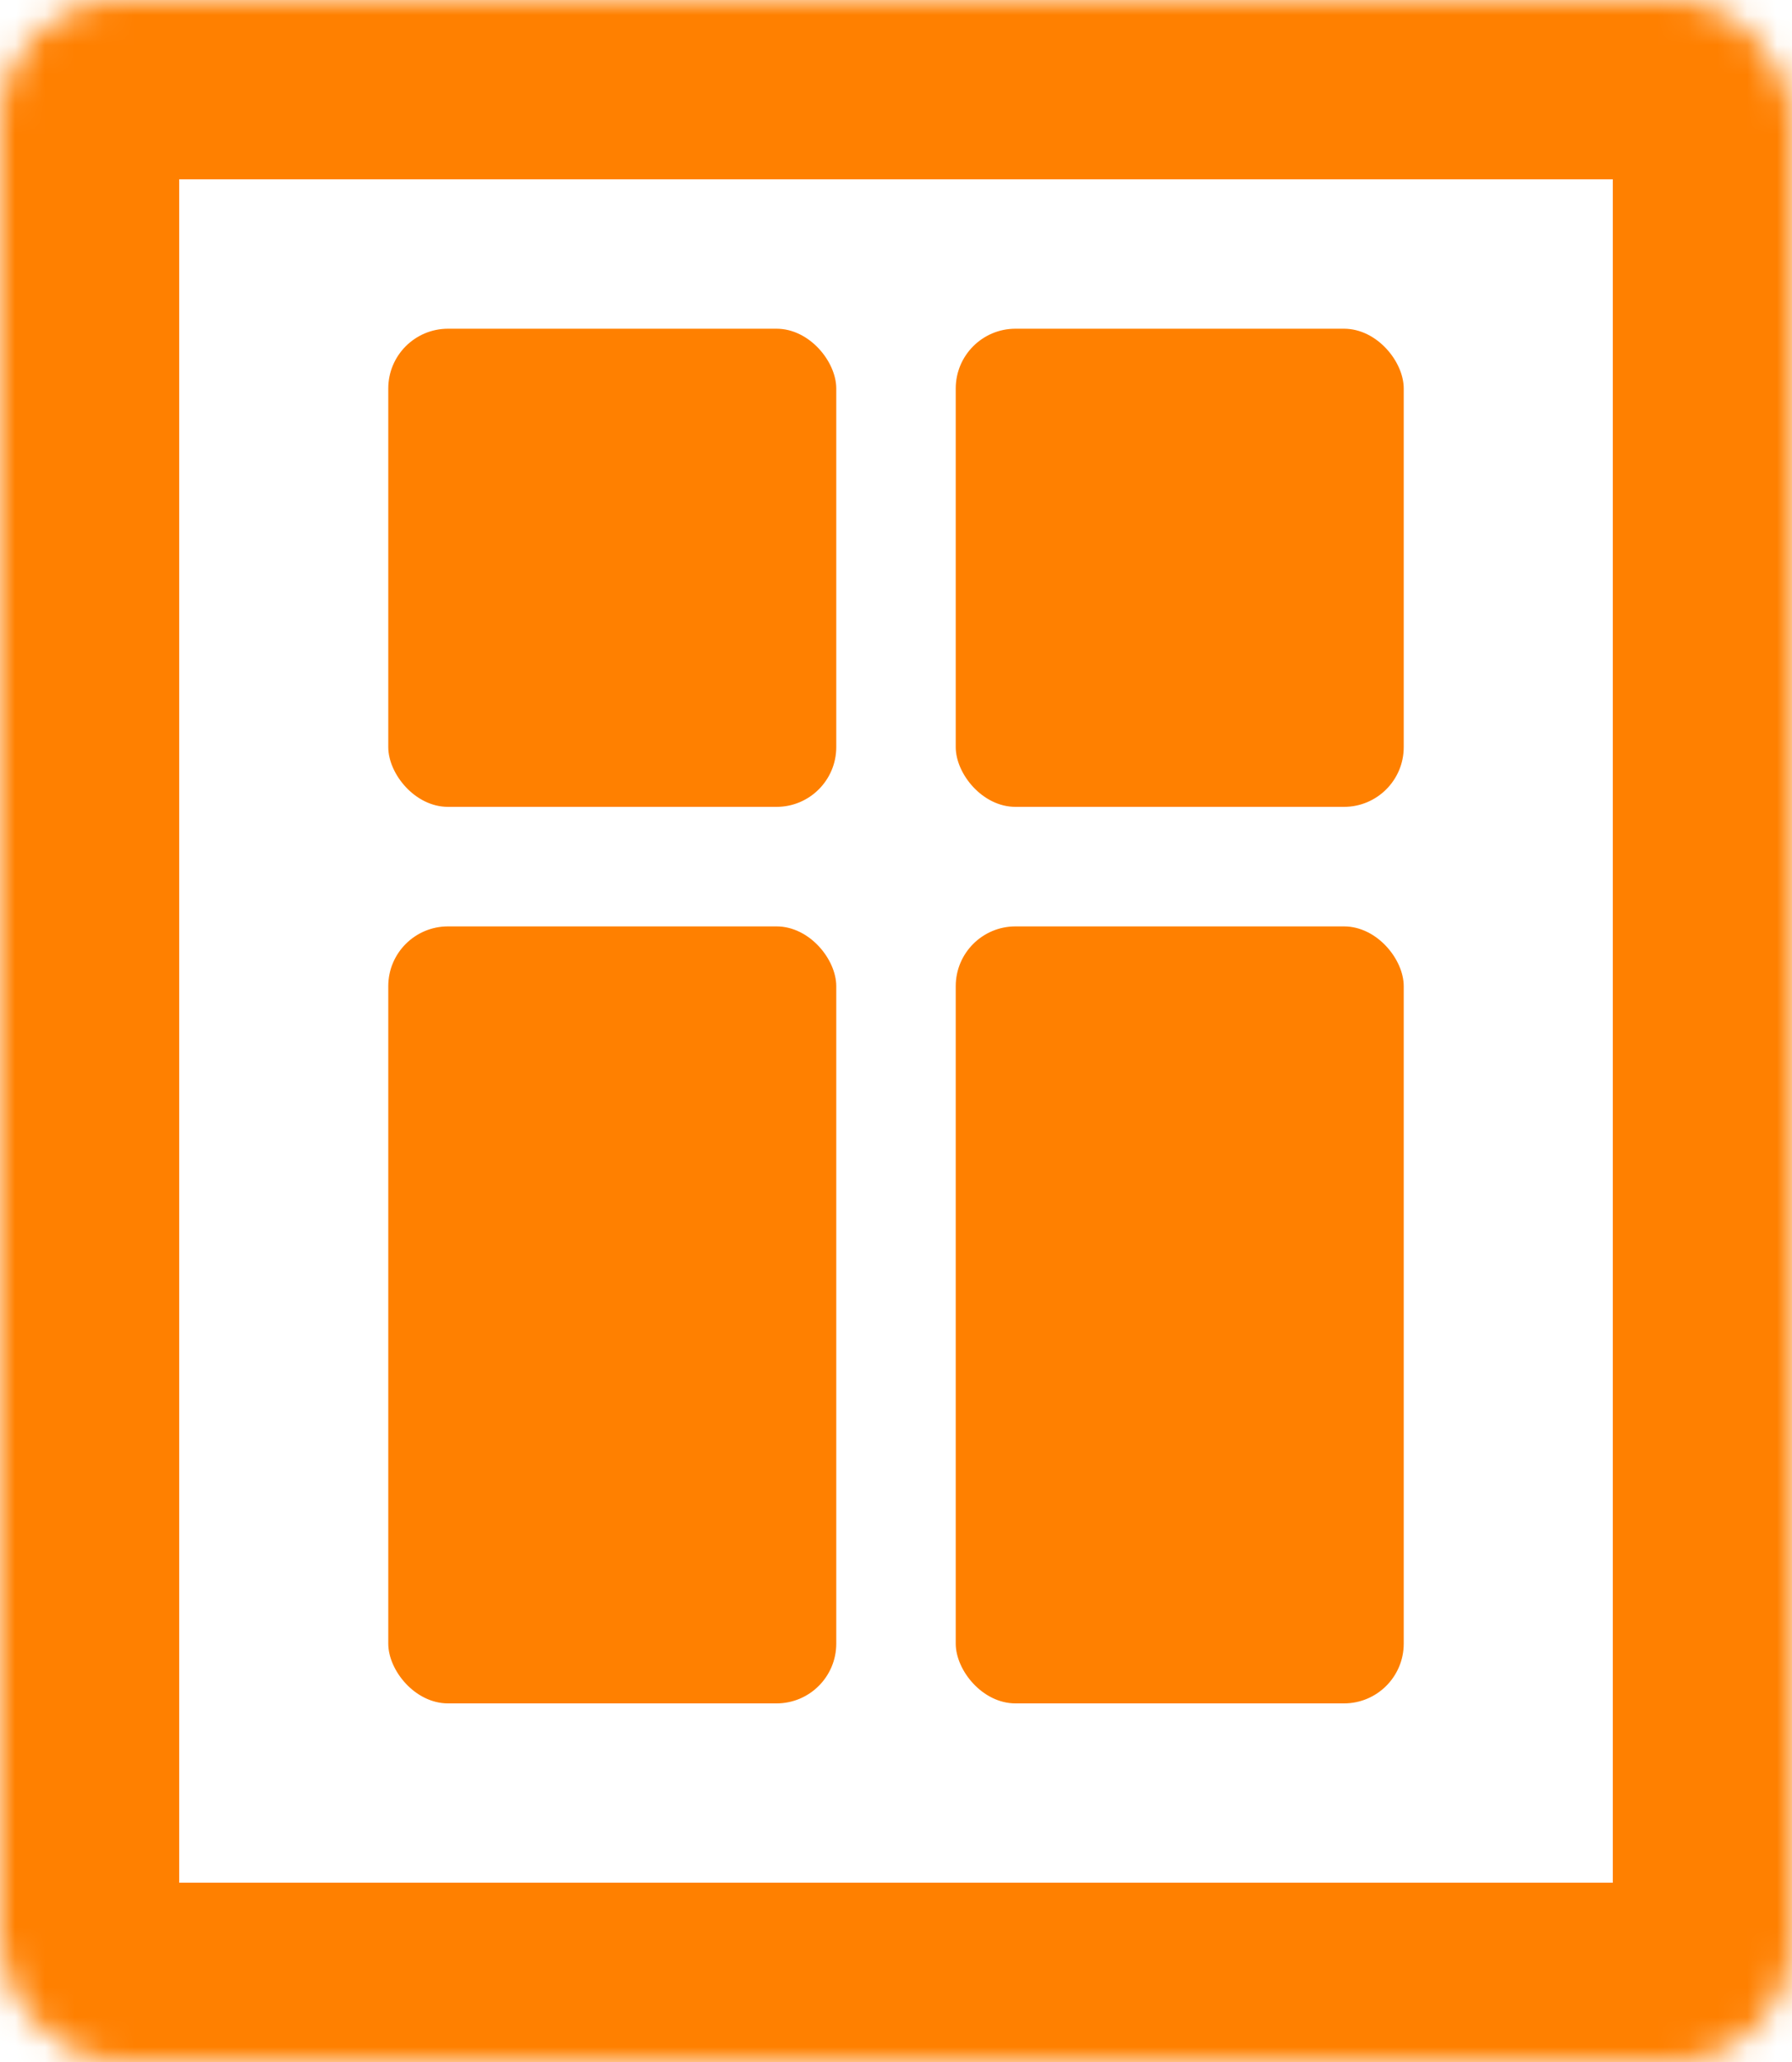
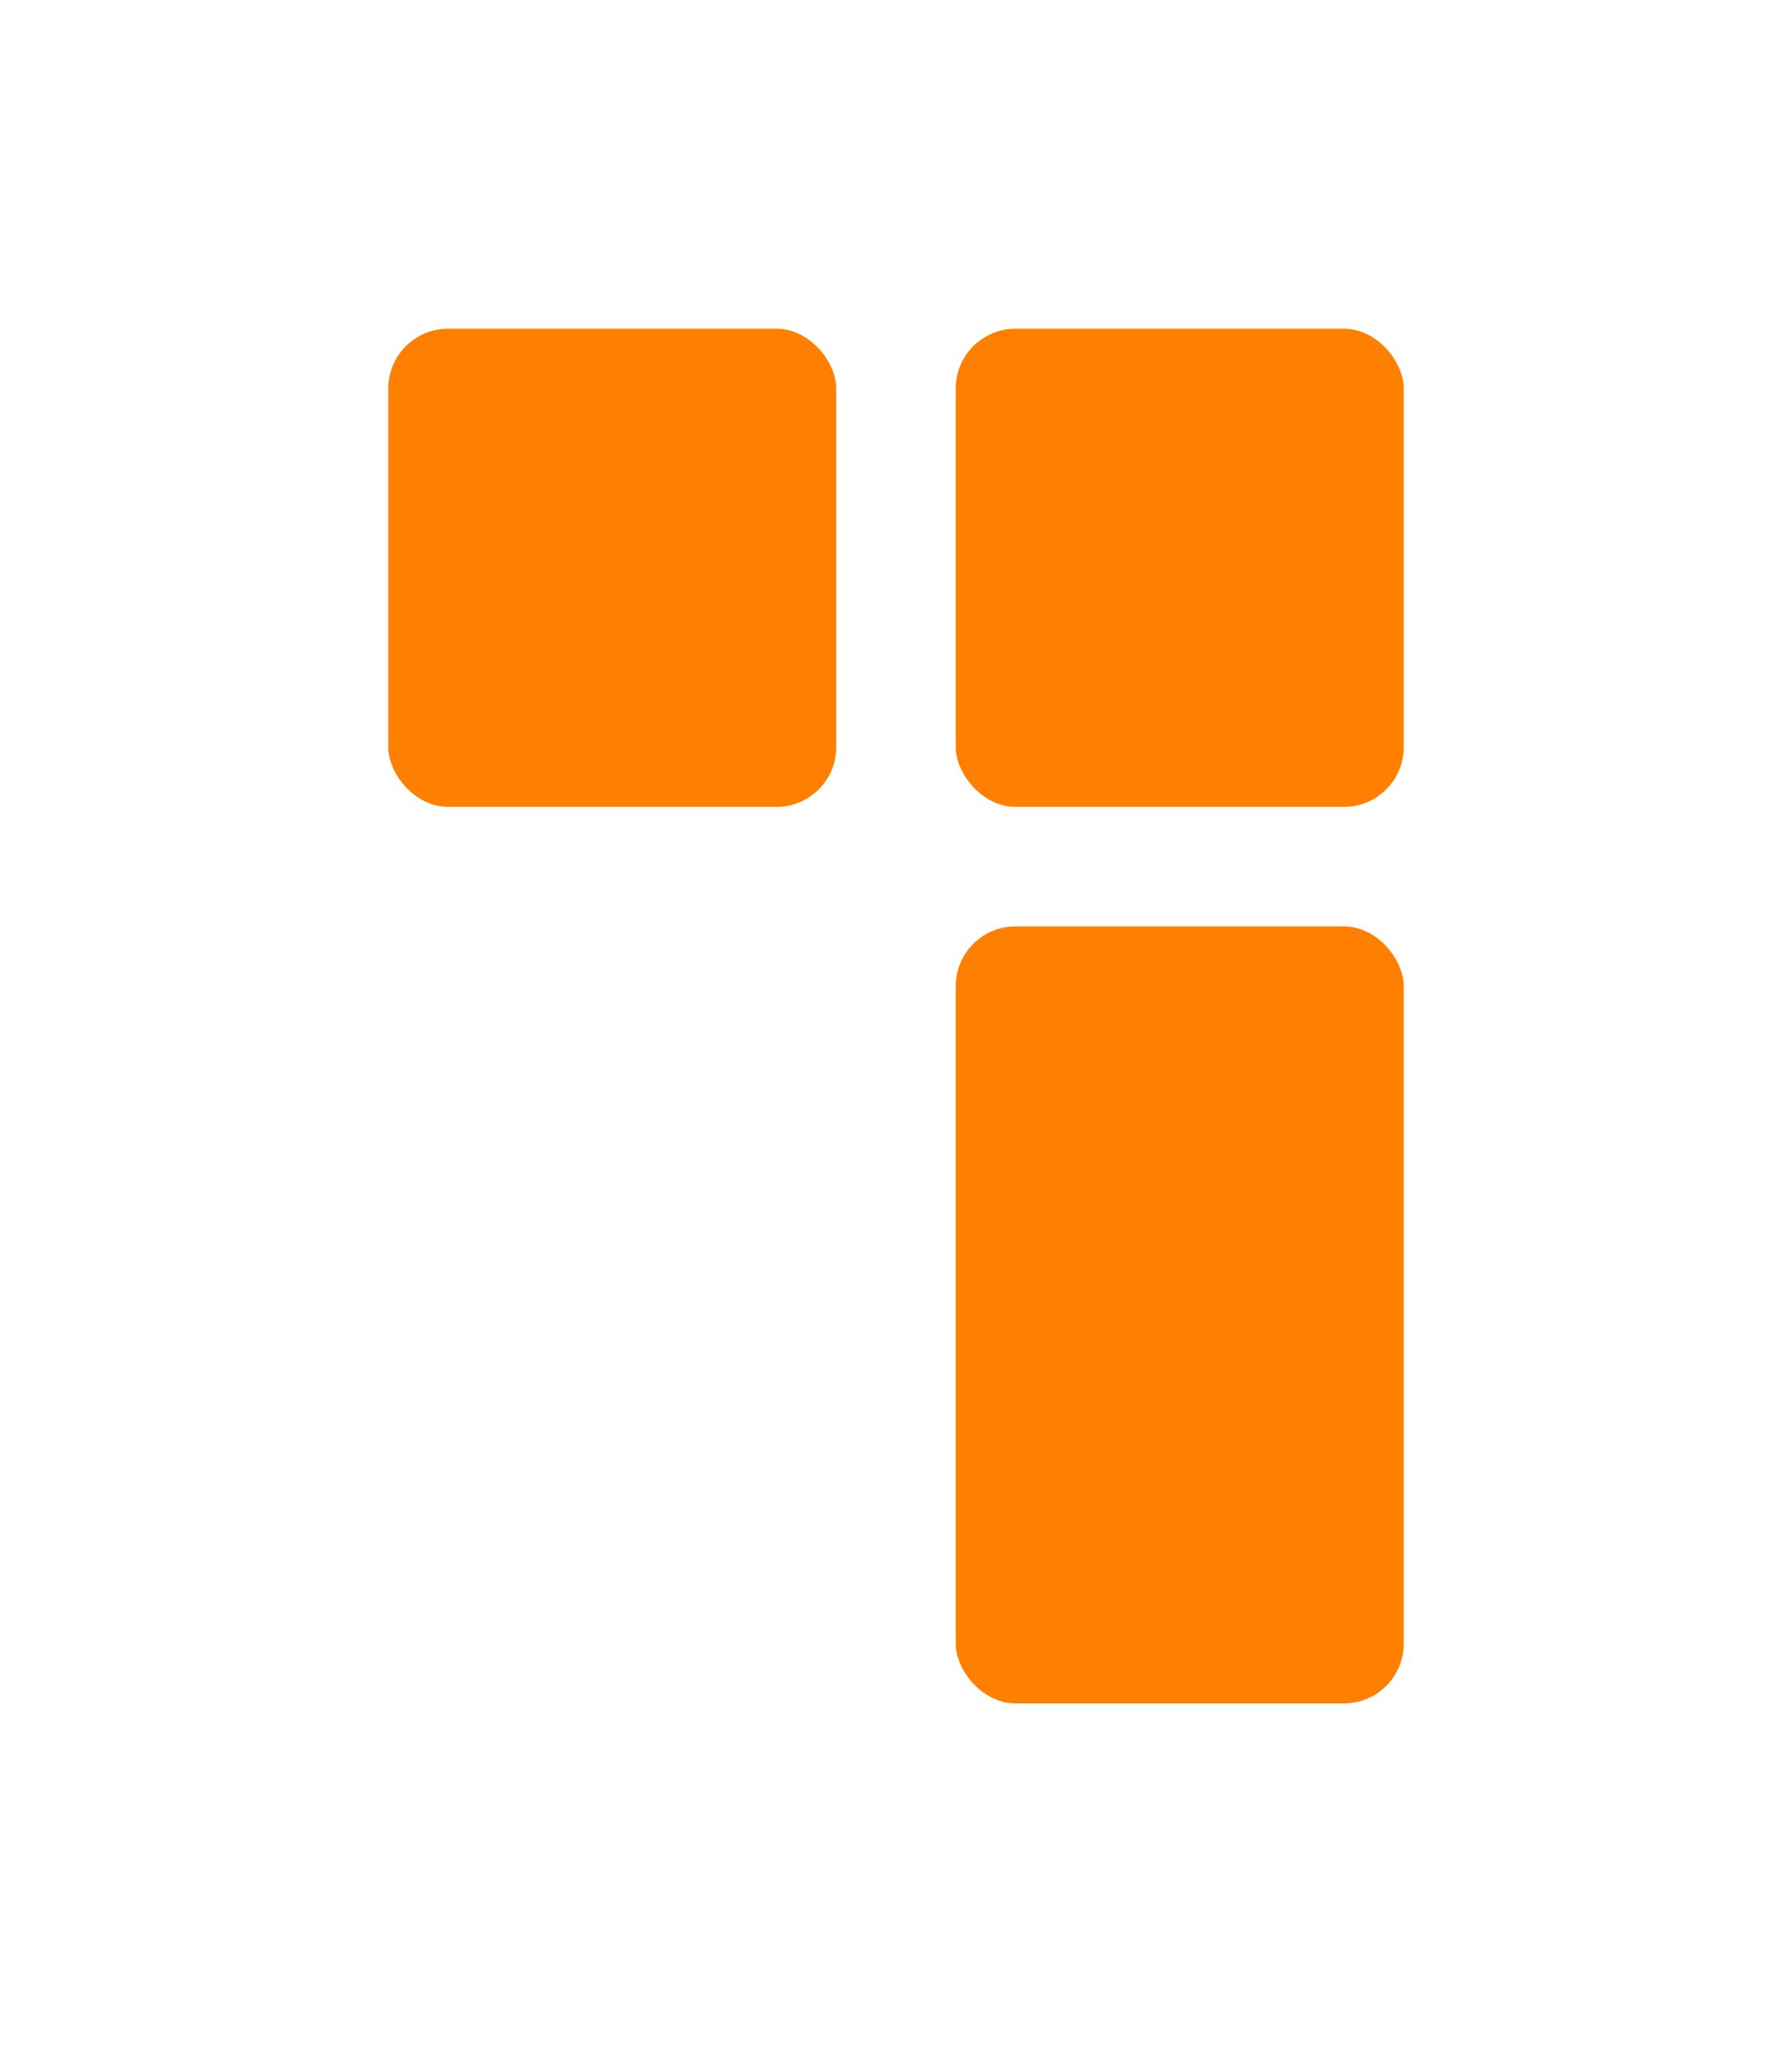
<svg xmlns="http://www.w3.org/2000/svg" width="60" height="69" viewBox="0 0 60 69" fill="none">
  <mask id="path-1-inside-1_774_76" fill="white">
-     <rect width="60" height="69" rx="4" />
-   </mask>
-   <rect width="60" height="69" rx="4" stroke="#FF8000" stroke-width="12" stroke-linejoin="bevel" mask="url(#path-1-inside-1_774_76)" />
+     </mask>
  <rect x="13" y="11" width="15" height="16" rx="2" fill="#FF8000" />
-   <rect x="13" y="31" width="15" height="26" rx="2" fill="#FF8000" />
  <rect x="32" y="11" width="15" height="16" rx="2" fill="#FF8000" />
  <rect x="32" y="31" width="15" height="26" rx="2" fill="#FF8000" />
</svg>